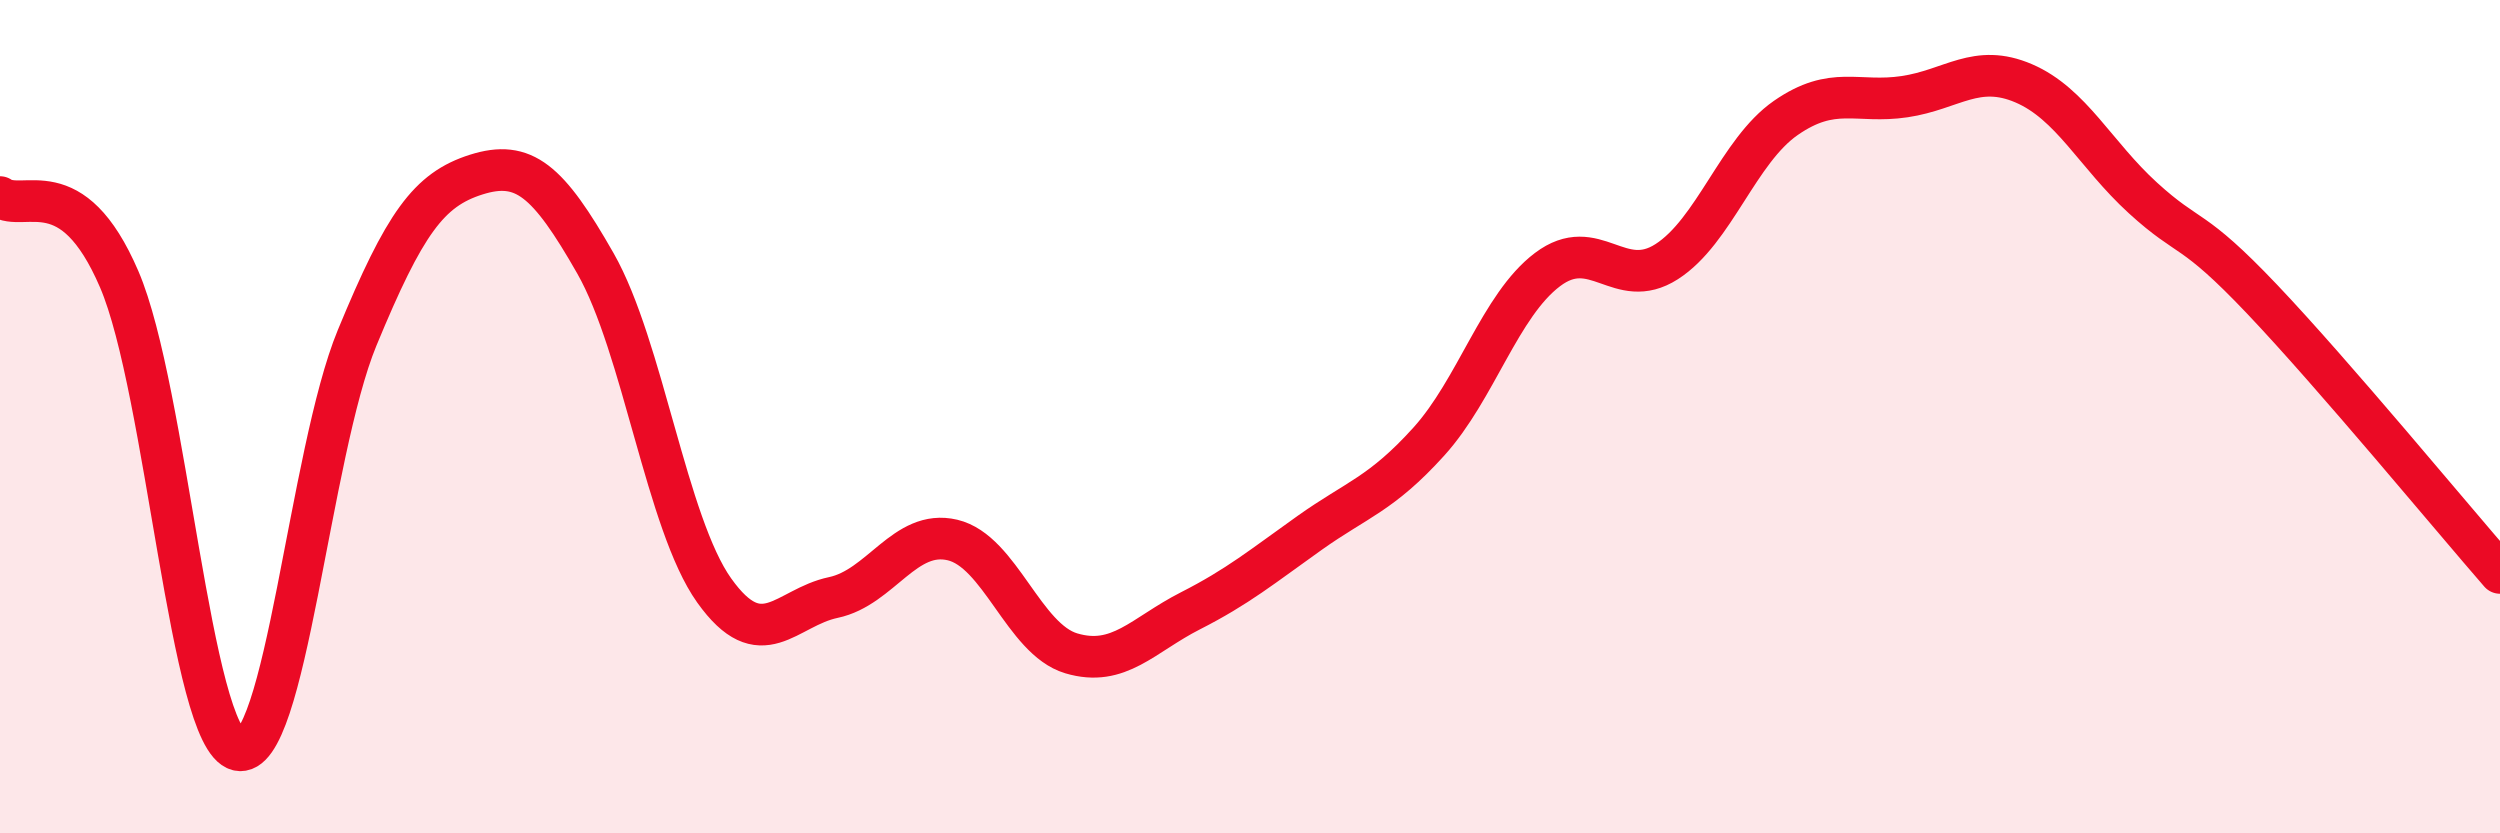
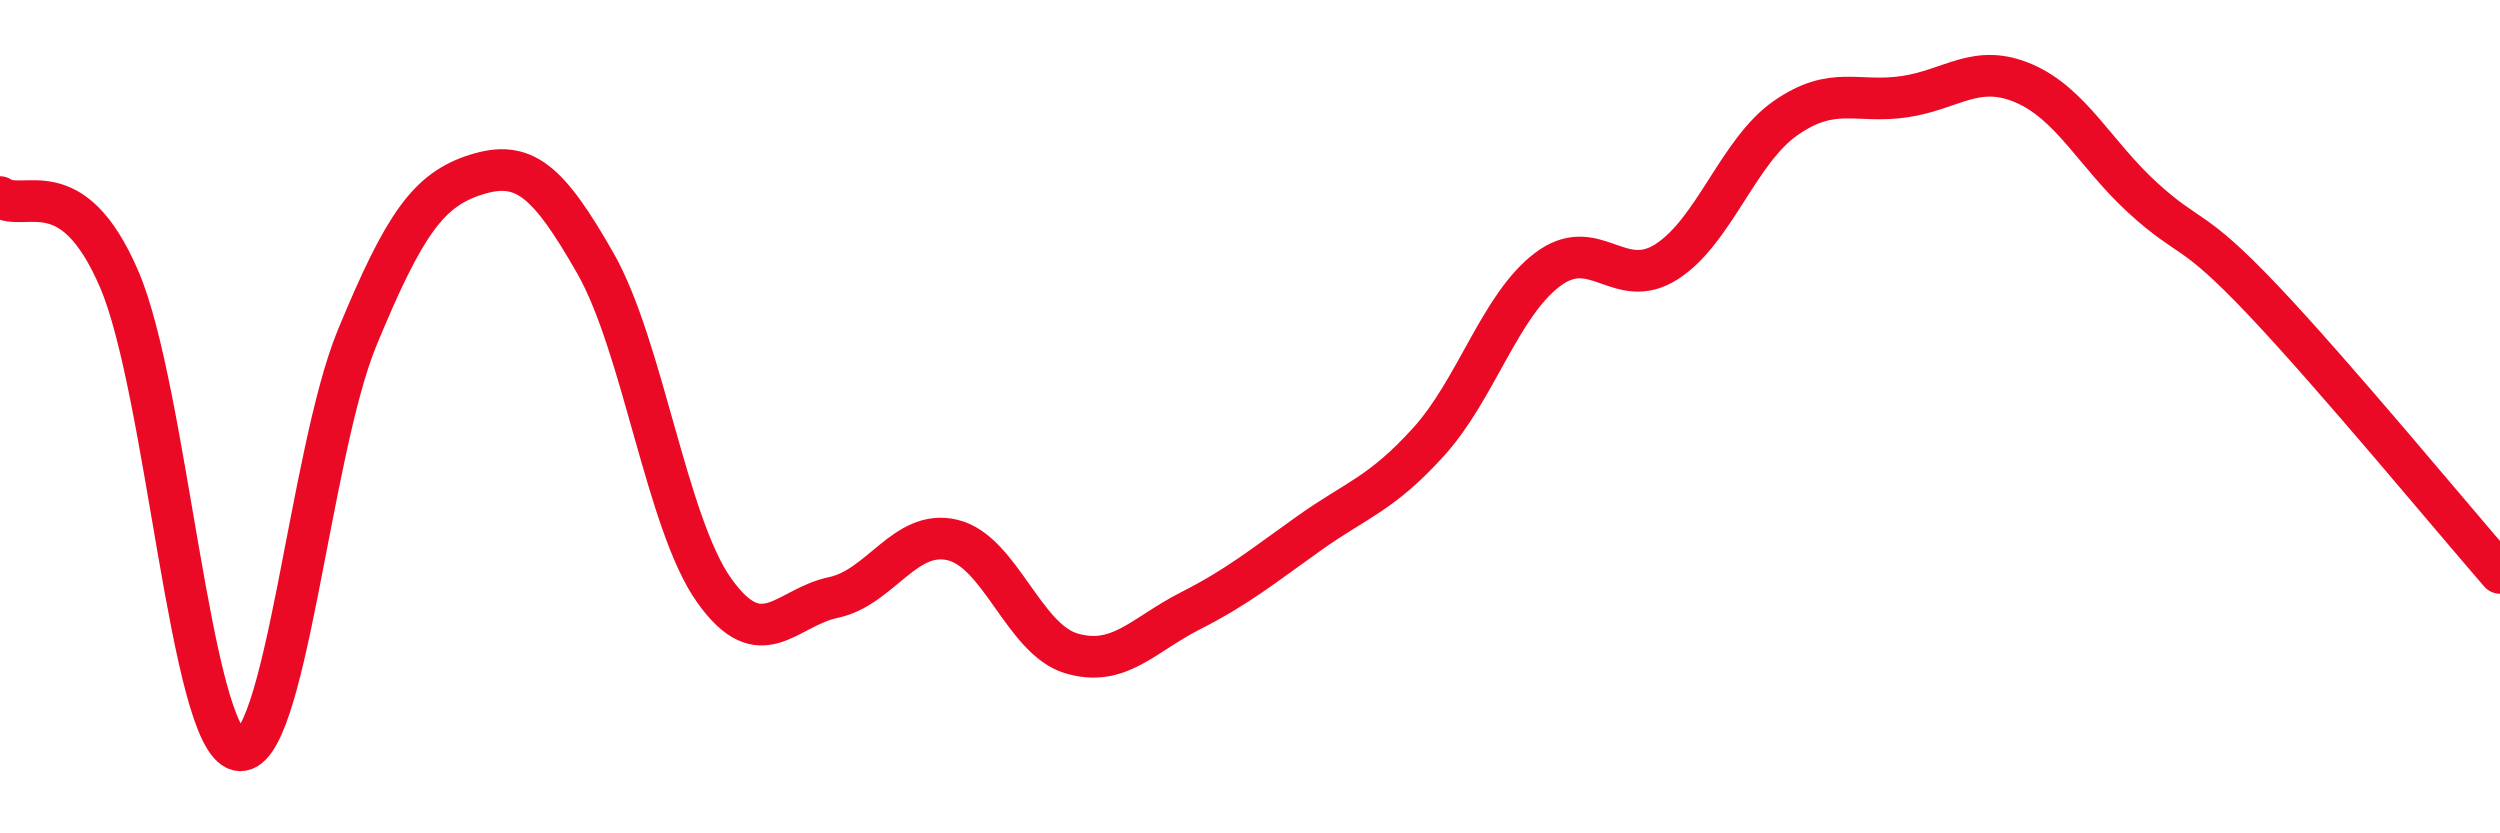
<svg xmlns="http://www.w3.org/2000/svg" width="60" height="20" viewBox="0 0 60 20">
-   <path d="M 0,4.73 C 0.57,5.12 1.72,4.05 2.86,6.7 C 4,9.35 4.57,17.72 5.71,18 C 6.85,18.28 7.43,10.87 8.57,8.11 C 9.71,5.35 10.29,4.55 11.43,4.19 C 12.57,3.83 13.15,4.32 14.29,6.32 C 15.43,8.32 16,12.57 17.14,14.17 C 18.28,15.77 18.86,14.58 20,14.34 C 21.14,14.1 21.72,12.69 22.86,12.96 C 24,13.23 24.57,15.34 25.71,15.68 C 26.85,16.02 27.43,15.24 28.57,14.66 C 29.71,14.08 30.29,13.6 31.43,12.79 C 32.57,11.98 33.15,11.86 34.29,10.6 C 35.43,9.34 36,7.33 37.14,6.47 C 38.28,5.61 38.86,7.01 40,6.28 C 41.14,5.55 41.72,3.62 42.86,2.83 C 44,2.04 44.57,2.49 45.71,2.32 C 46.85,2.15 47.43,1.51 48.57,2 C 49.71,2.49 50.29,3.71 51.43,4.75 C 52.57,5.79 52.58,5.38 54.29,7.18 C 56,8.98 58.86,12.44 60,13.75L60 20L0 20Z" fill="#EB0A25" opacity="0.1" stroke-linecap="round" stroke-linejoin="round" />
  <path d="M 0,4.73 C 0.57,5.12 1.72,4.05 2.86,6.7 C 4,9.35 4.57,17.72 5.71,18 C 6.85,18.28 7.43,10.87 8.57,8.11 C 9.71,5.35 10.29,4.55 11.43,4.19 C 12.57,3.83 13.15,4.32 14.29,6.32 C 15.43,8.32 16,12.57 17.14,14.17 C 18.28,15.77 18.86,14.58 20,14.34 C 21.14,14.1 21.72,12.69 22.86,12.96 C 24,13.23 24.57,15.34 25.71,15.68 C 26.85,16.02 27.43,15.24 28.57,14.66 C 29.71,14.08 30.29,13.6 31.43,12.79 C 32.57,11.98 33.15,11.86 34.29,10.6 C 35.43,9.34 36,7.33 37.14,6.47 C 38.28,5.61 38.86,7.01 40,6.28 C 41.14,5.55 41.72,3.62 42.86,2.83 C 44,2.04 44.57,2.49 45.71,2.32 C 46.85,2.15 47.43,1.51 48.57,2 C 49.71,2.49 50.29,3.71 51.43,4.75 C 52.57,5.79 52.58,5.38 54.29,7.18 C 56,8.98 58.86,12.44 60,13.75" stroke="#EB0A25" stroke-width="1" fill="none" stroke-linecap="round" stroke-linejoin="round" />
</svg>